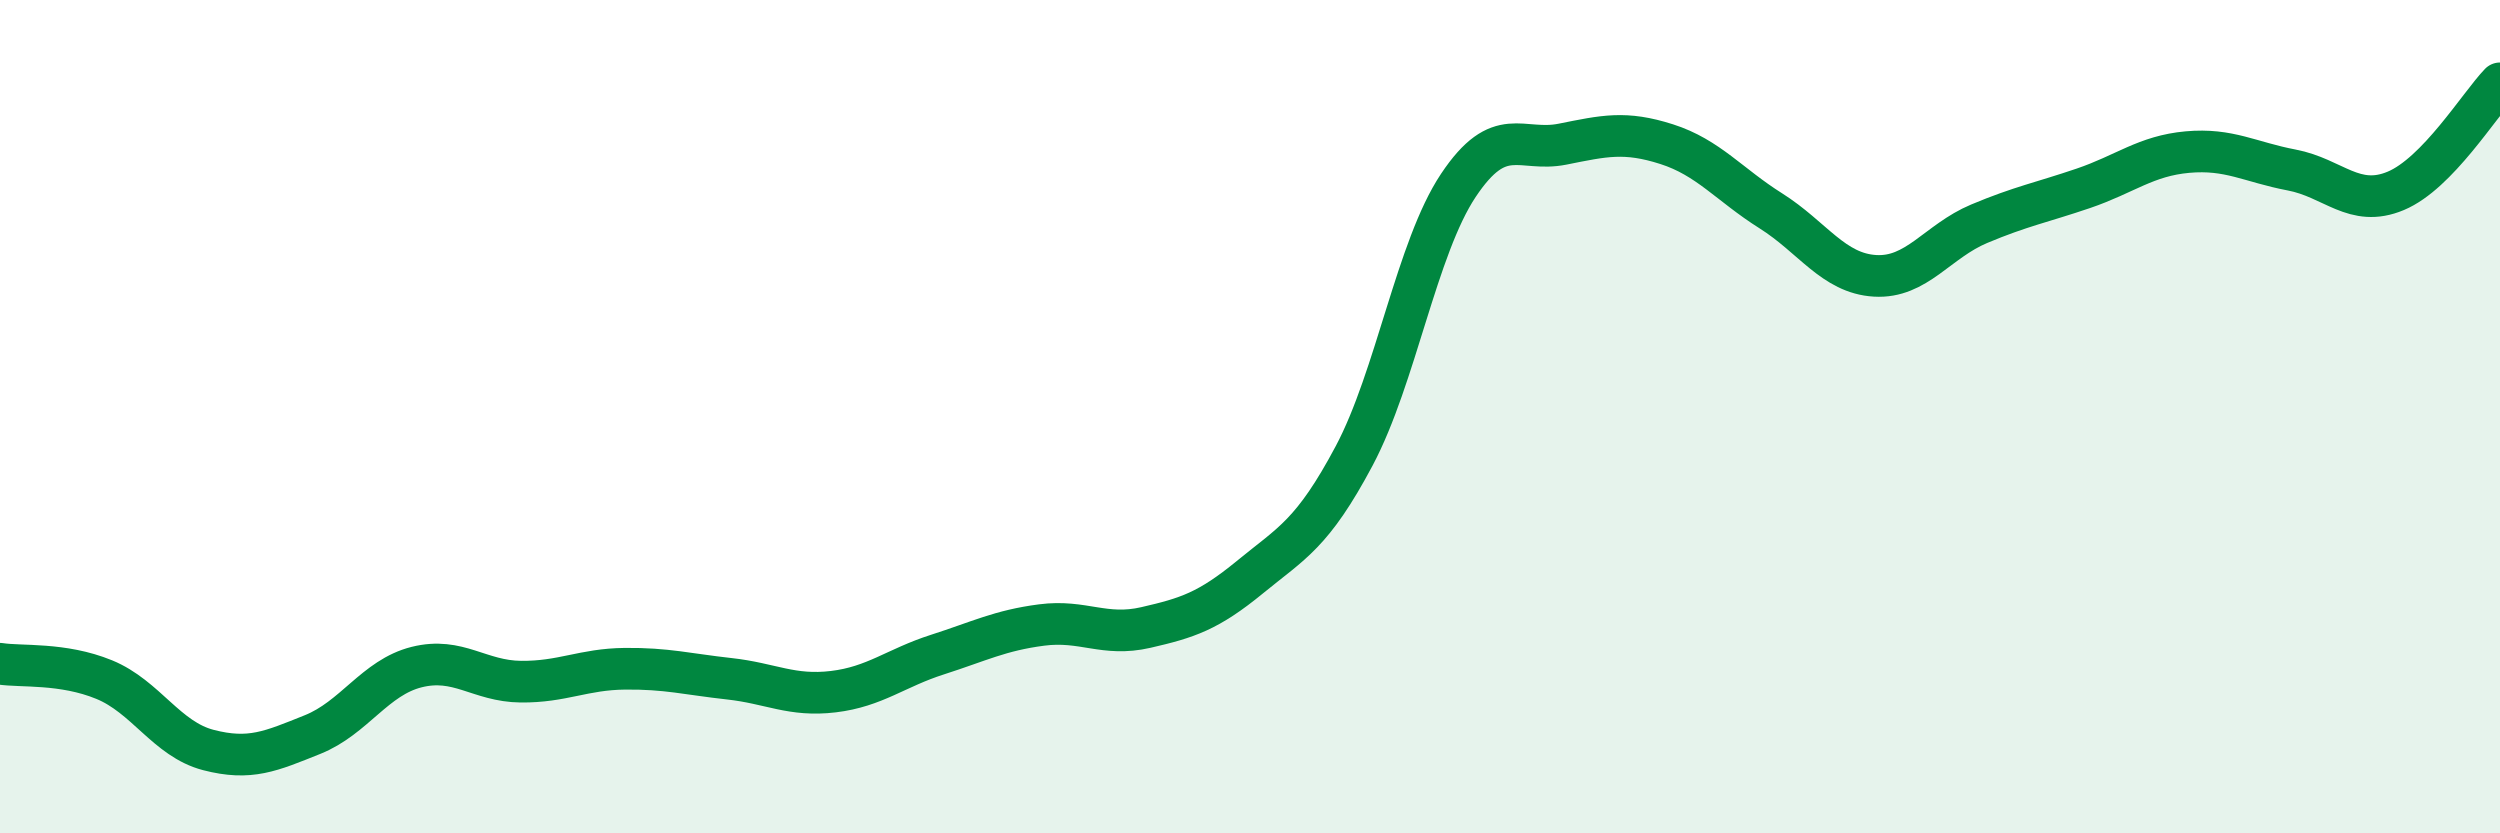
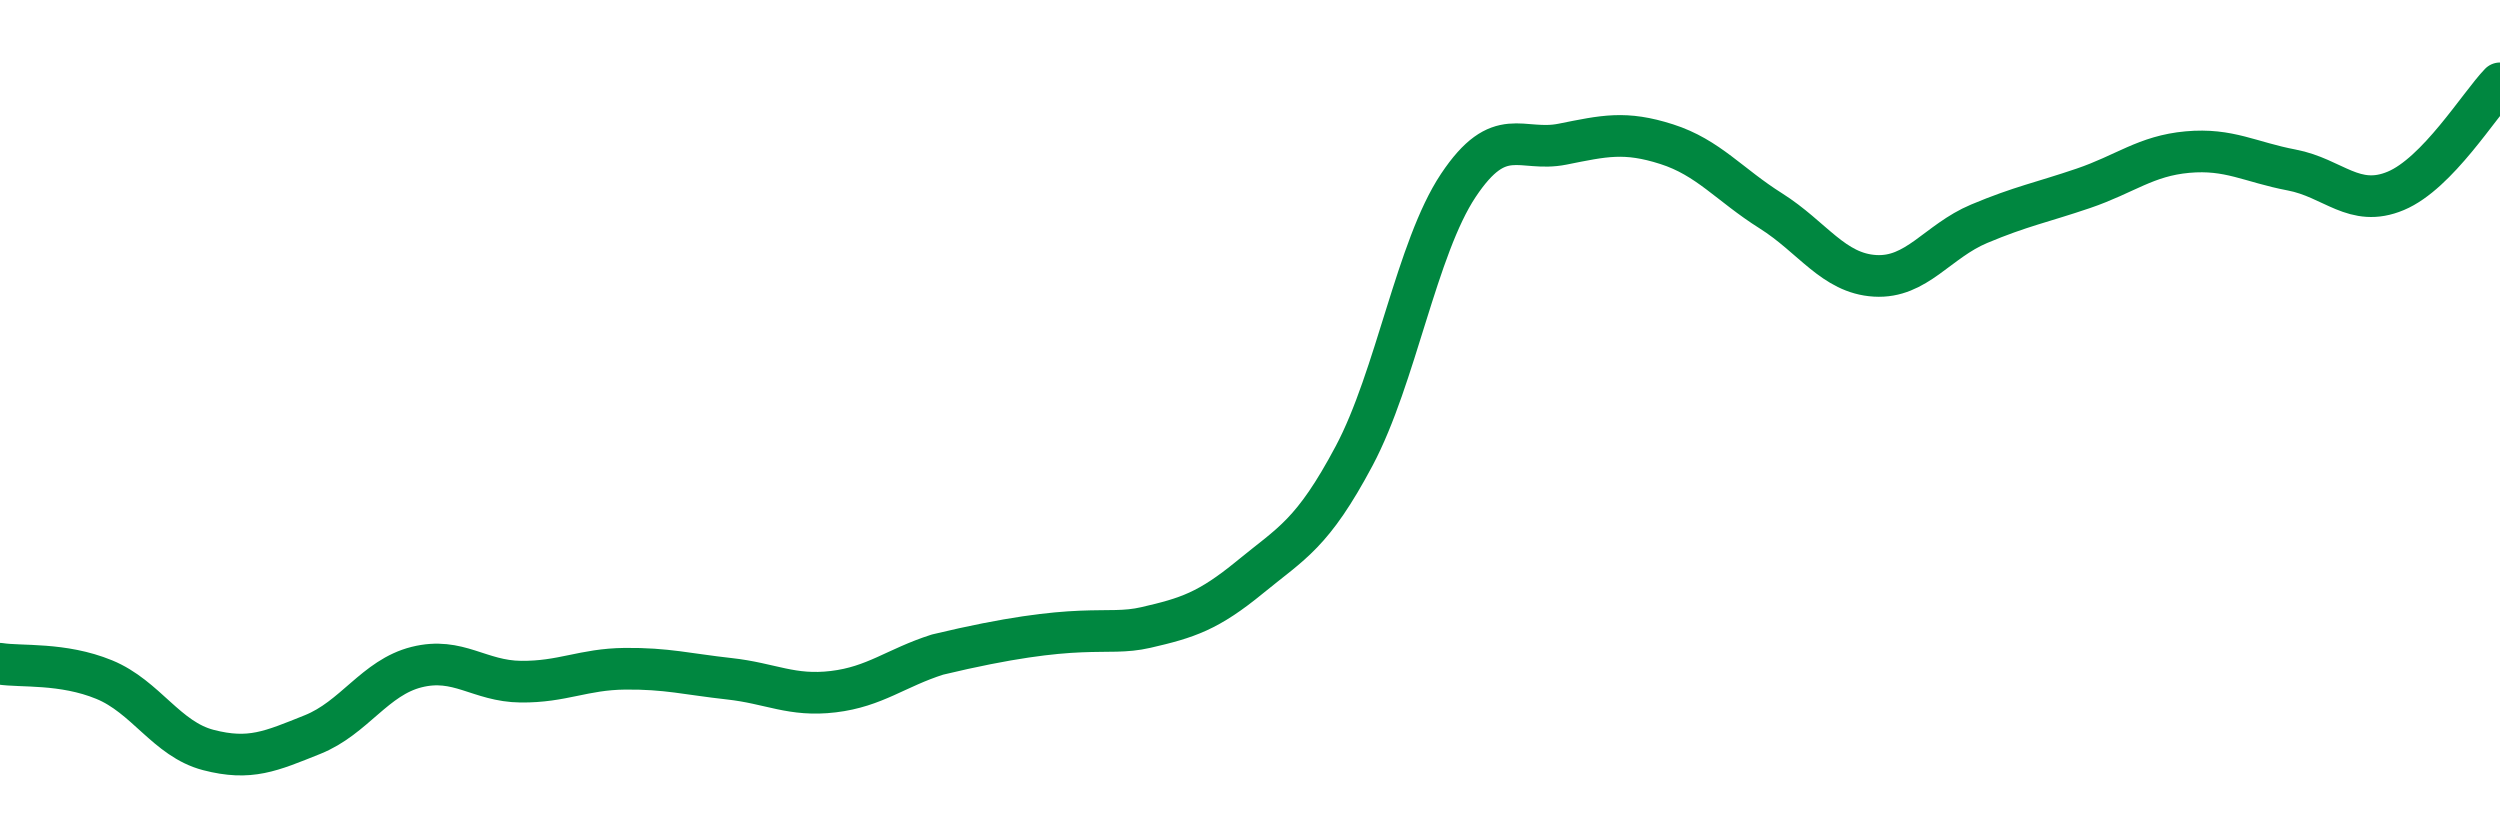
<svg xmlns="http://www.w3.org/2000/svg" width="60" height="20" viewBox="0 0 60 20">
-   <path d="M 0,15.93 C 0.5,16.01 1.5,15.9 2.5,16.31 C 3.5,16.72 4,17.74 5,18 C 6,18.26 6.5,18.03 7.5,17.63 C 8.5,17.23 9,16.26 10,16.01 C 11,15.76 11.5,16.35 12.5,16.36 C 13.5,16.37 14,16.06 15,16.05 C 16,16.04 16.5,16.18 17.5,16.29 C 18.5,16.4 19,16.72 20,16.6 C 21,16.48 21.5,16.03 22.5,15.71 C 23.5,15.39 24,15.13 25,15 C 26,14.87 26.5,15.29 27.5,15.06 C 28.5,14.83 29,14.67 30,13.85 C 31,13.03 31.5,12.82 32.5,10.94 C 33.5,9.06 34,5.95 35,4.45 C 36,2.95 36.5,3.66 37.5,3.46 C 38.5,3.26 39,3.14 40,3.46 C 41,3.78 41.5,4.43 42.5,5.06 C 43.5,5.69 44,6.56 45,6.62 C 46,6.68 46.5,5.79 47.5,5.37 C 48.5,4.95 49,4.86 50,4.52 C 51,4.18 51.5,3.74 52.5,3.65 C 53.5,3.56 54,3.89 55,4.08 C 56,4.27 56.5,5 57.5,4.58 C 58.5,4.16 59.5,2.52 60,2L60 20L0 20Z" fill="#008740" opacity="0.1" stroke-linecap="round" stroke-linejoin="round" />
-   <path d="M 0,15.93 C 0.5,16.01 1.5,15.9 2.5,16.31 C 3.5,16.72 4,17.74 5,18 C 6,18.26 6.5,18.03 7.5,17.63 C 8.5,17.23 9,16.26 10,16.01 C 11,15.76 11.5,16.35 12.5,16.36 C 13.5,16.37 14,16.06 15,16.05 C 16,16.04 16.5,16.18 17.5,16.29 C 18.5,16.4 19,16.72 20,16.6 C 21,16.48 21.5,16.03 22.5,15.71 C 23.5,15.39 24,15.13 25,15 C 26,14.87 26.5,15.29 27.5,15.06 C 28.5,14.83 29,14.67 30,13.85 C 31,13.03 31.5,12.82 32.5,10.94 C 33.5,9.06 34,5.95 35,4.45 C 36,2.95 36.5,3.66 37.5,3.46 C 38.5,3.26 39,3.14 40,3.46 C 41,3.78 41.5,4.43 42.5,5.06 C 43.5,5.69 44,6.56 45,6.62 C 46,6.68 46.5,5.79 47.5,5.37 C 48.5,4.95 49,4.86 50,4.52 C 51,4.18 51.5,3.74 52.5,3.65 C 53.5,3.56 54,3.89 55,4.08 C 56,4.27 56.5,5 57.5,4.58 C 58.5,4.16 59.5,2.52 60,2" stroke="#008740" stroke-width="1" fill="none" stroke-linecap="round" stroke-linejoin="round" />
+   <path d="M 0,15.93 C 0.5,16.01 1.5,15.9 2.5,16.31 C 3.5,16.72 4,17.74 5,18 C 6,18.26 6.5,18.03 7.5,17.63 C 8.5,17.23 9,16.26 10,16.01 C 11,15.76 11.5,16.35 12.5,16.36 C 13.5,16.37 14,16.06 15,16.05 C 16,16.04 16.5,16.18 17.5,16.29 C 18.5,16.4 19,16.72 20,16.6 C 21,16.48 21.5,16.03 22.5,15.71 C 26,14.87 26.5,15.29 27.5,15.06 C 28.5,14.83 29,14.67 30,13.85 C 31,13.03 31.5,12.82 32.5,10.94 C 33.5,9.06 34,5.95 35,4.45 C 36,2.95 36.5,3.66 37.5,3.46 C 38.5,3.26 39,3.14 40,3.46 C 41,3.78 41.5,4.43 42.5,5.06 C 43.5,5.69 44,6.56 45,6.62 C 46,6.68 46.5,5.79 47.5,5.37 C 48.5,4.95 49,4.86 50,4.52 C 51,4.18 51.5,3.74 52.5,3.65 C 53.5,3.56 54,3.89 55,4.08 C 56,4.27 56.5,5 57.5,4.58 C 58.5,4.16 59.5,2.52 60,2" stroke="#008740" stroke-width="1" fill="none" stroke-linecap="round" stroke-linejoin="round" />
</svg>